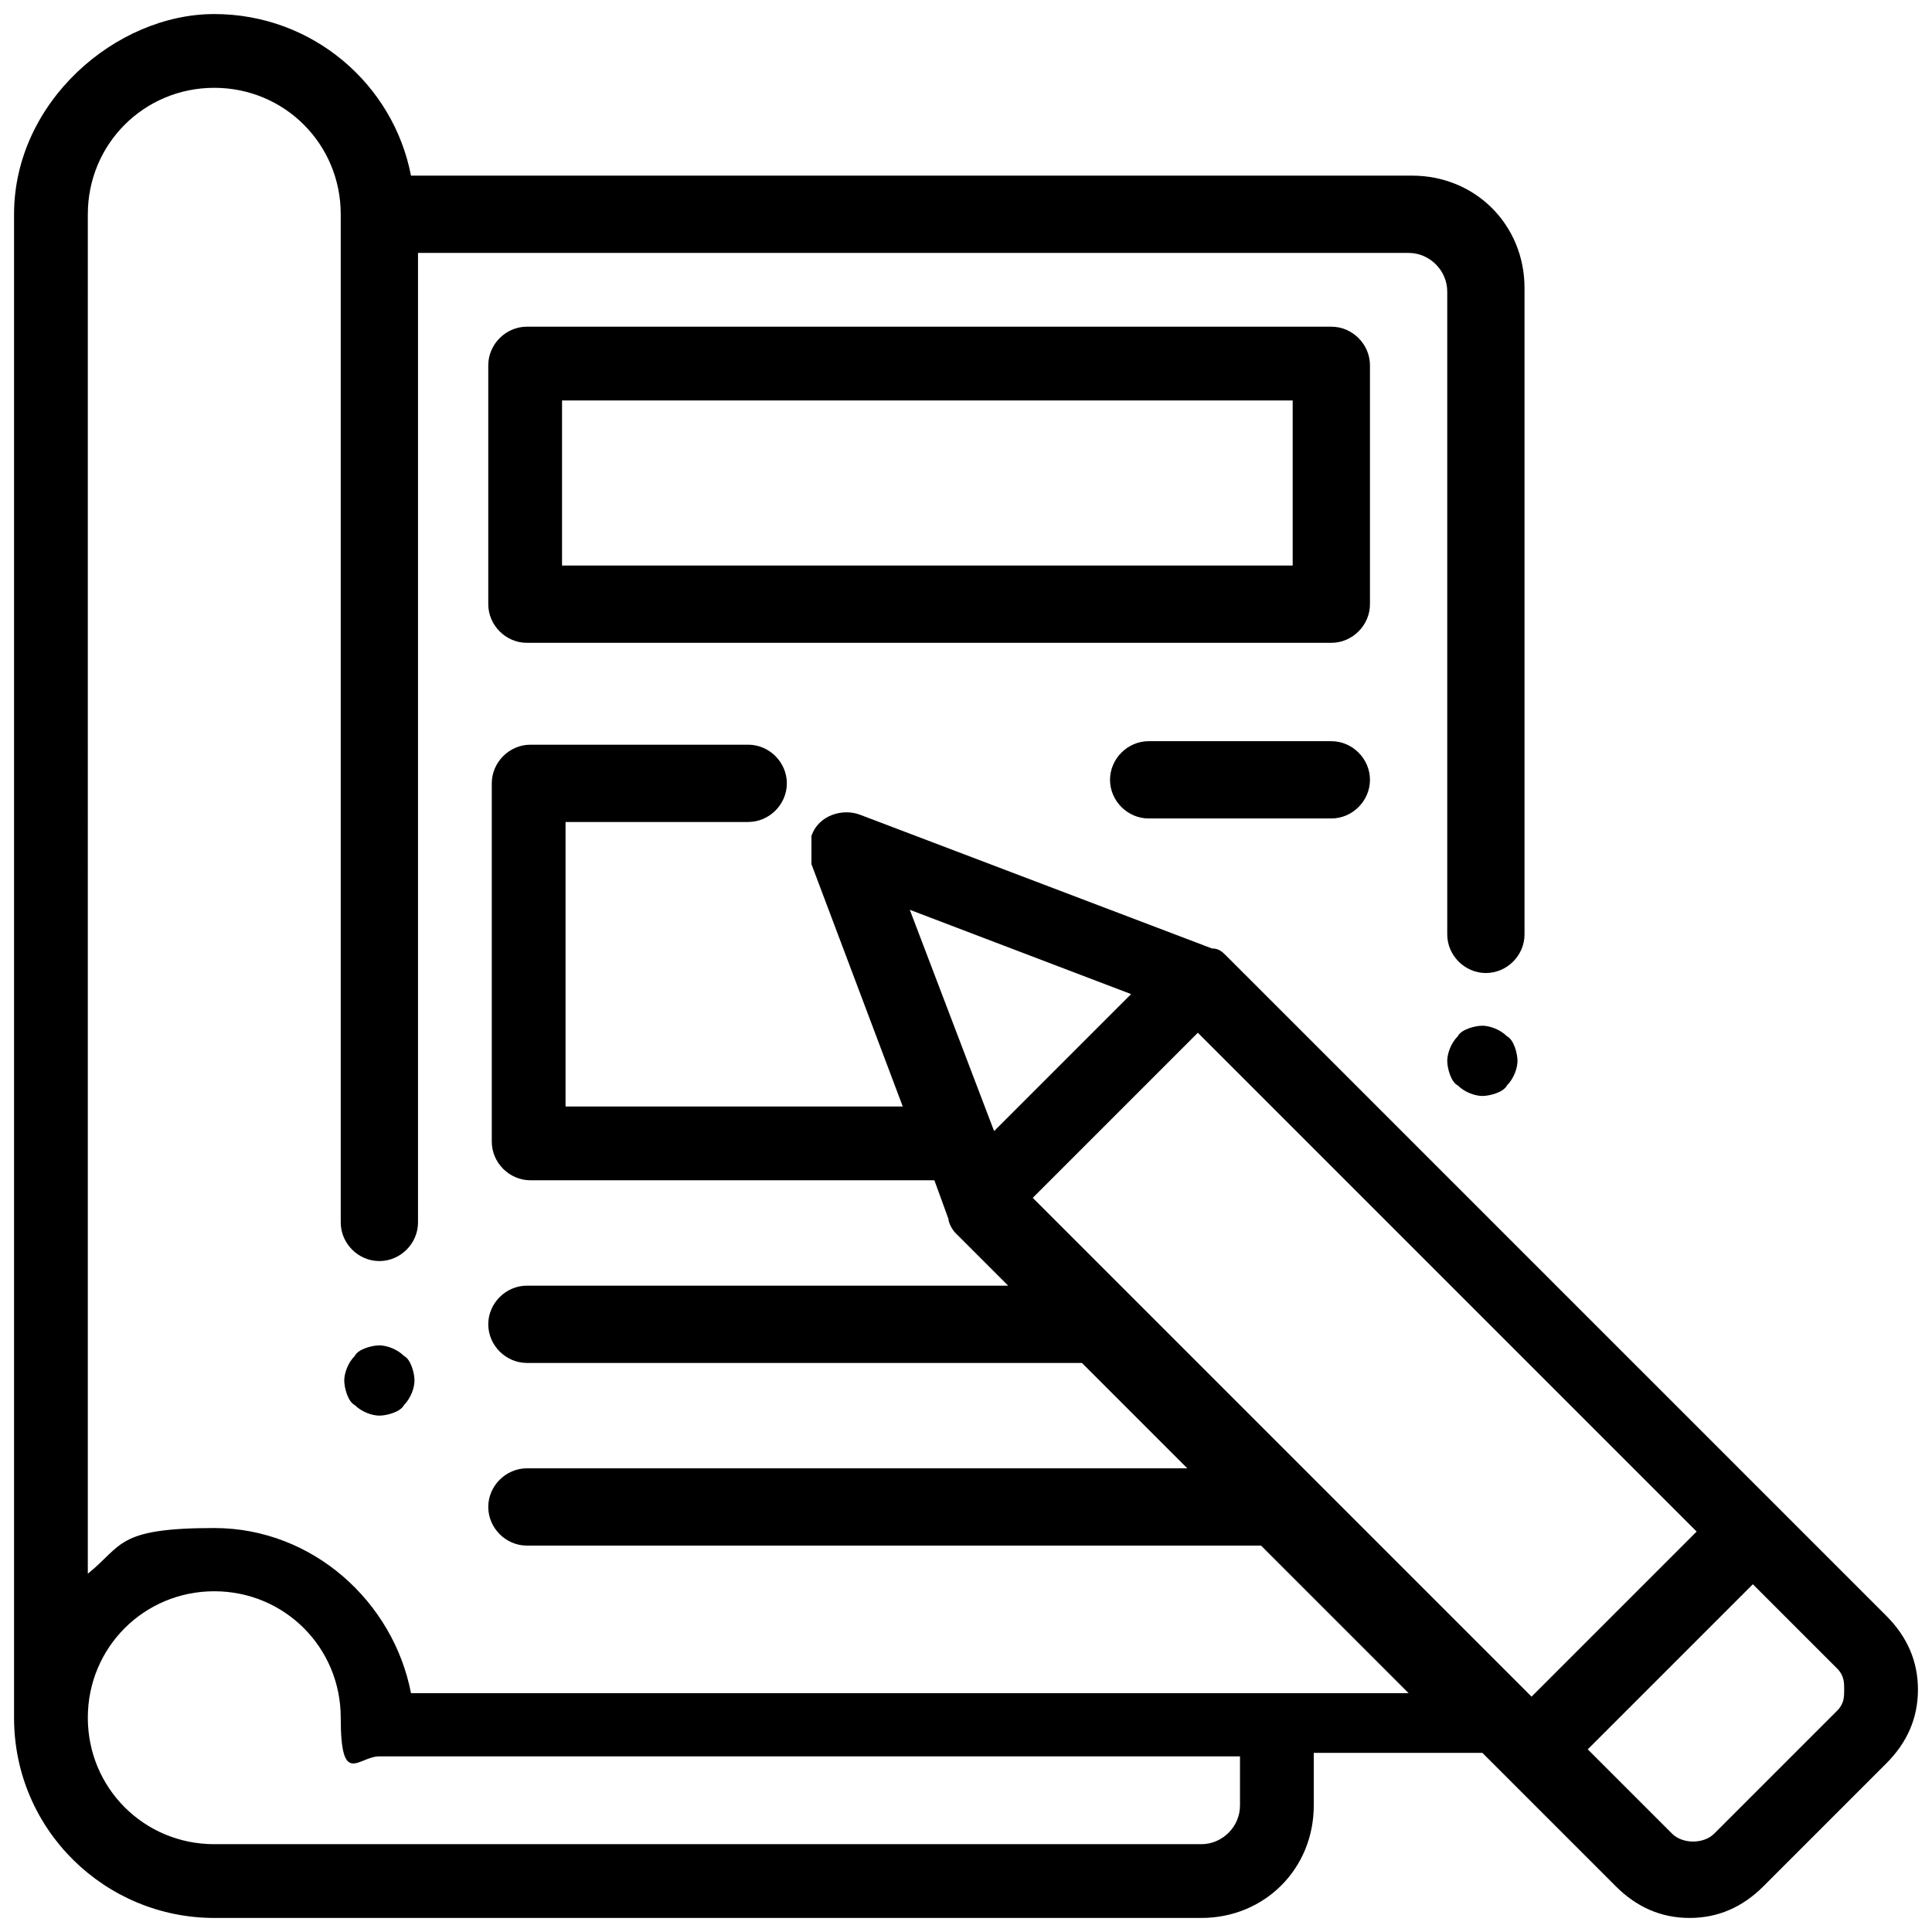
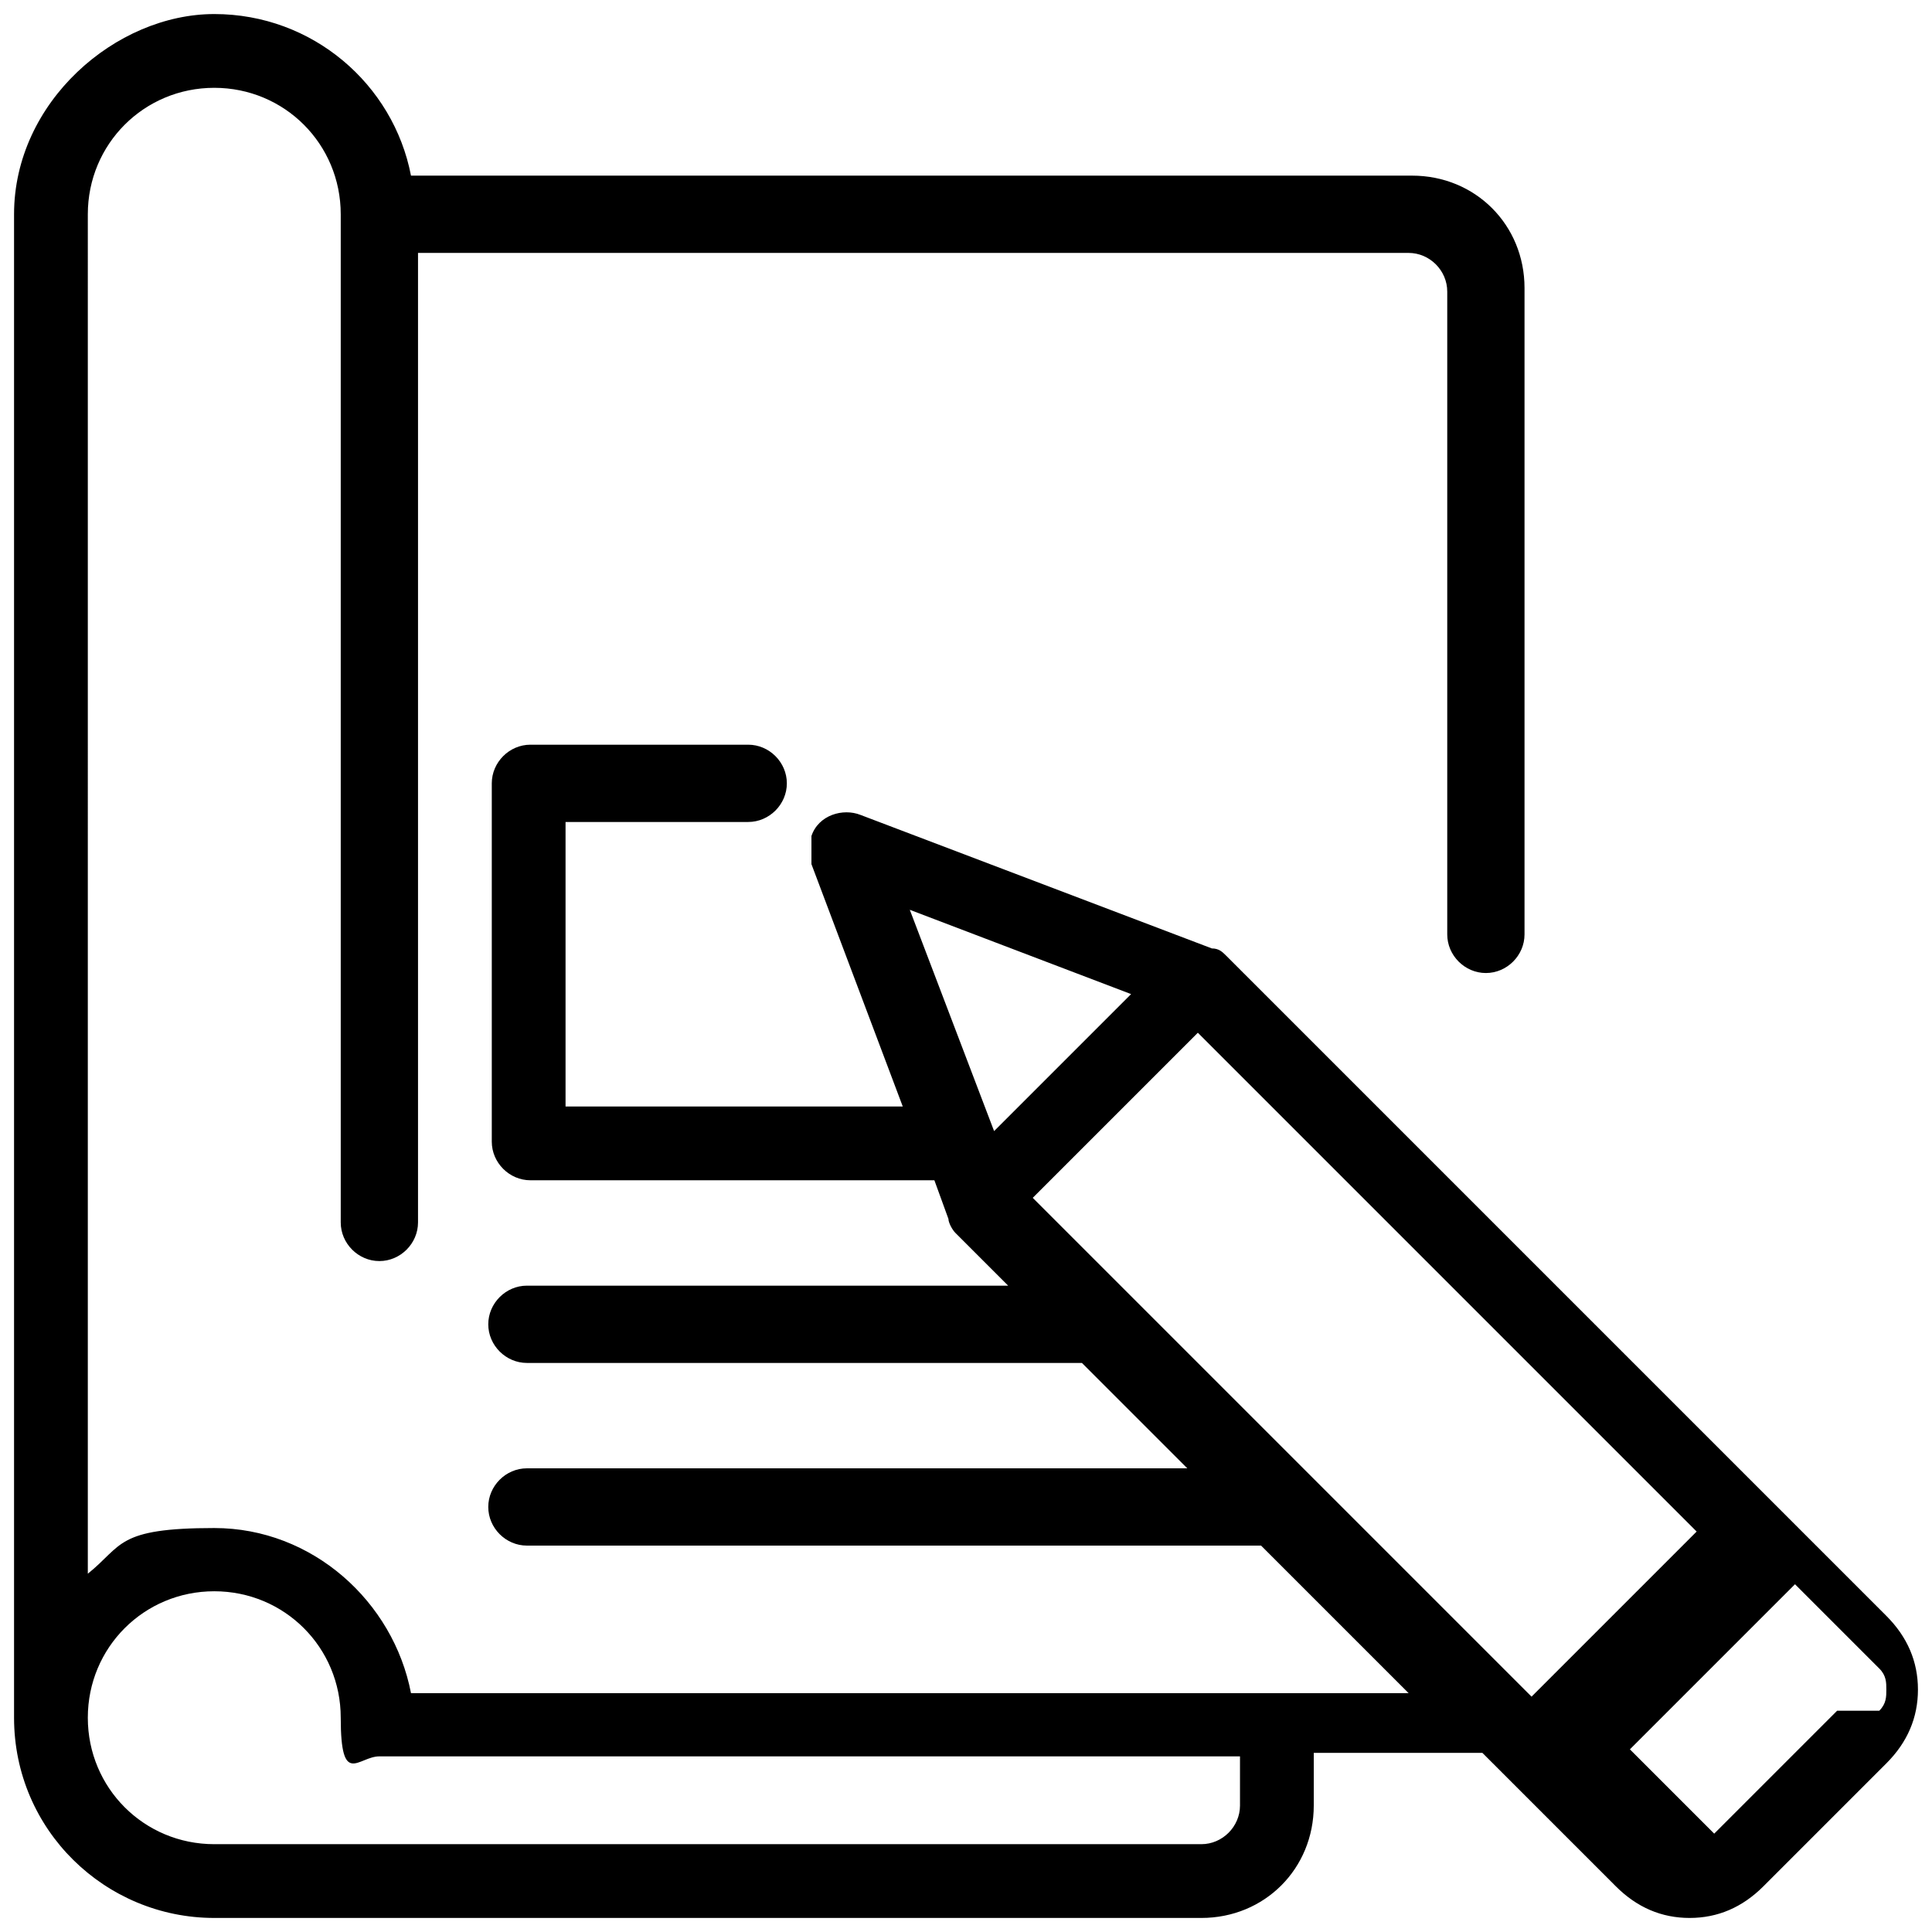
<svg xmlns="http://www.w3.org/2000/svg" id="Layer_1" data-name="Layer 1" version="1.1" viewBox="0 0 55 55">
  <defs>
    <style>
      .cls-1 {
        fill: #000;
        stroke-width: 0px;
      }
    </style>
  </defs>
-   <path class="cls-1" d="M11.5,38.6c-.2-.2-.5-.3-.7-.3s-.6.1-.7.3c-.2.2-.3.5-.3.7s.1.6.3.7c.2.2.5.3.7.3s.6-.1.7-.3c.2-.2.3-.5.3-.7s-.1-.6-.3-.7ZM42.9,29.5c-.2-.2-.5-.3-.7-.3s-.6.1-.7.3c-.2.2-.3.5-.3.7s.1.6.3.7c.2.2.5.3.7.3s.6-.1.7-.3c.2-.2.3-.5.3-.7s-.1-.6-.3-.7ZM37.9,9.3H15c-.6,0-1.1.5-1.1,1.1v6.8c0,.6.5,1.1,1.1,1.1h22.9c.6,0,1.1-.5,1.1-1.1v-6.8c0-.6-.5-1.1-1.1-1.1ZM36.8,16.1h-20.8v-4.7h20.8v4.7ZM37.9,21.1h-5.2c-.6,0-1.1.5-1.1,1.1s.5,1.1,1.1,1.1h5.2c.6,0,1.1-.5,1.1-1.1s-.5-1.1-1.1-1.1Z" />
-   <path class="cls-1" d="M53.8,46.1l-18.9-18.9c-.1-.1-.2-.2-.4-.2l-10-3.8c-.5-.2-1.2,0-1.4.6,0,.2,0,.5,0,.8l2.6,6.9h-9.6v-8.1h5.2c.6,0,1.1-.5,1.1-1.1s-.5-1.1-1.1-1.1h-6.2c-.6,0-1.1.5-1.1,1.1v10.2c0,.6.5,1.1,1.1,1.1h11.5l.4,1.1c0,.1.1.3.2.4l1.5,1.5h-13.7c-.6,0-1.1.5-1.1,1.1s.5,1.1,1.1,1.1h15.8l3,3H15c-.6,0-1.1.5-1.1,1.1s.5,1.1,1.1,1.1h20.9l4.2,4.2H11.7c-.5-2.6-2.8-4.7-5.6-4.7s-2.6.5-3.6,1.3V6.1c0-2,1.6-3.6,3.6-3.6s3.6,1.6,3.6,3.6v28.7c0,.6.5,1.1,1.1,1.1s1.1-.5,1.1-1.1V7.2h28.2c.6,0,1.1.5,1.1,1.1v18.3c0,.6.5,1.1,1.1,1.1s1.1-.5,1.1-1.1V8.2c0-1.8-1.4-3.2-3.2-3.2H11.7C11.2,2.4,8.9.4,6.1.4S.4,2.9.4,6.1v42.8c0,3.2,2.6,5.7,5.7,5.7h28.1c1.8,0,3.2-1.4,3.2-3.2v-1.5h4.7s0,0,.1,0l3.8,3.8c.6.6,1.3.9,2.1.9s1.5-.3,2.1-.9l3.5-3.5c.6-.6.9-1.3.9-2.1s-.3-1.5-.9-2.1h0ZM35.3,51.4c0,.6-.5,1.1-1.1,1.1H6.1c-2,0-3.6-1.6-3.6-3.6s1.6-3.6,3.6-3.6,3.6,1.6,3.6,3.6.5,1.1,1.1,1.1h24.5v1.5ZM28.3,32.2l-2.4-6.3,6.3,2.4-3.9,3.9ZM29.4,34.1l4.7-4.7,14.2,14.2-4.7,4.7-14.2-14.2h0ZM52.3,48.7l-3.5,3.5c-.3.3-.9.3-1.2,0l-2.4-2.4,4.7-4.7,2.4,2.4c.2.2.2.4.2.6,0,.2,0,.4-.2.6Z" />
+   <path class="cls-1" d="M53.8,46.1l-18.9-18.9c-.1-.1-.2-.2-.4-.2l-10-3.8c-.5-.2-1.2,0-1.4.6,0,.2,0,.5,0,.8l2.6,6.9h-9.6v-8.1h5.2c.6,0,1.1-.5,1.1-1.1s-.5-1.1-1.1-1.1h-6.2c-.6,0-1.1.5-1.1,1.1v10.2c0,.6.5,1.1,1.1,1.1h11.5l.4,1.1c0,.1.1.3.2.4l1.5,1.5h-13.7c-.6,0-1.1.5-1.1,1.1s.5,1.1,1.1,1.1h15.8l3,3H15c-.6,0-1.1.5-1.1,1.1s.5,1.1,1.1,1.1h20.9l4.2,4.2H11.7c-.5-2.6-2.8-4.7-5.6-4.7s-2.6.5-3.6,1.3V6.1c0-2,1.6-3.6,3.6-3.6s3.6,1.6,3.6,3.6v28.7c0,.6.5,1.1,1.1,1.1s1.1-.5,1.1-1.1V7.2h28.2c.6,0,1.1.5,1.1,1.1v18.3c0,.6.5,1.1,1.1,1.1s1.1-.5,1.1-1.1V8.2c0-1.8-1.4-3.2-3.2-3.2H11.7C11.2,2.4,8.9.4,6.1.4S.4,2.9.4,6.1v42.8c0,3.2,2.6,5.7,5.7,5.7h28.1c1.8,0,3.2-1.4,3.2-3.2v-1.5h4.7s0,0,.1,0l3.8,3.8c.6.6,1.3.9,2.1.9s1.5-.3,2.1-.9l3.5-3.5c.6-.6.9-1.3.9-2.1s-.3-1.5-.9-2.1h0ZM35.3,51.4c0,.6-.5,1.1-1.1,1.1H6.1c-2,0-3.6-1.6-3.6-3.6s1.6-3.6,3.6-3.6,3.6,1.6,3.6,3.6.5,1.1,1.1,1.1h24.5v1.5ZM28.3,32.2l-2.4-6.3,6.3,2.4-3.9,3.9ZM29.4,34.1l4.7-4.7,14.2,14.2-4.7,4.7-14.2-14.2h0ZM52.3,48.7l-3.5,3.5l-2.4-2.4,4.7-4.7,2.4,2.4c.2.2.2.4.2.6,0,.2,0,.4-.2.6Z" />
</svg>